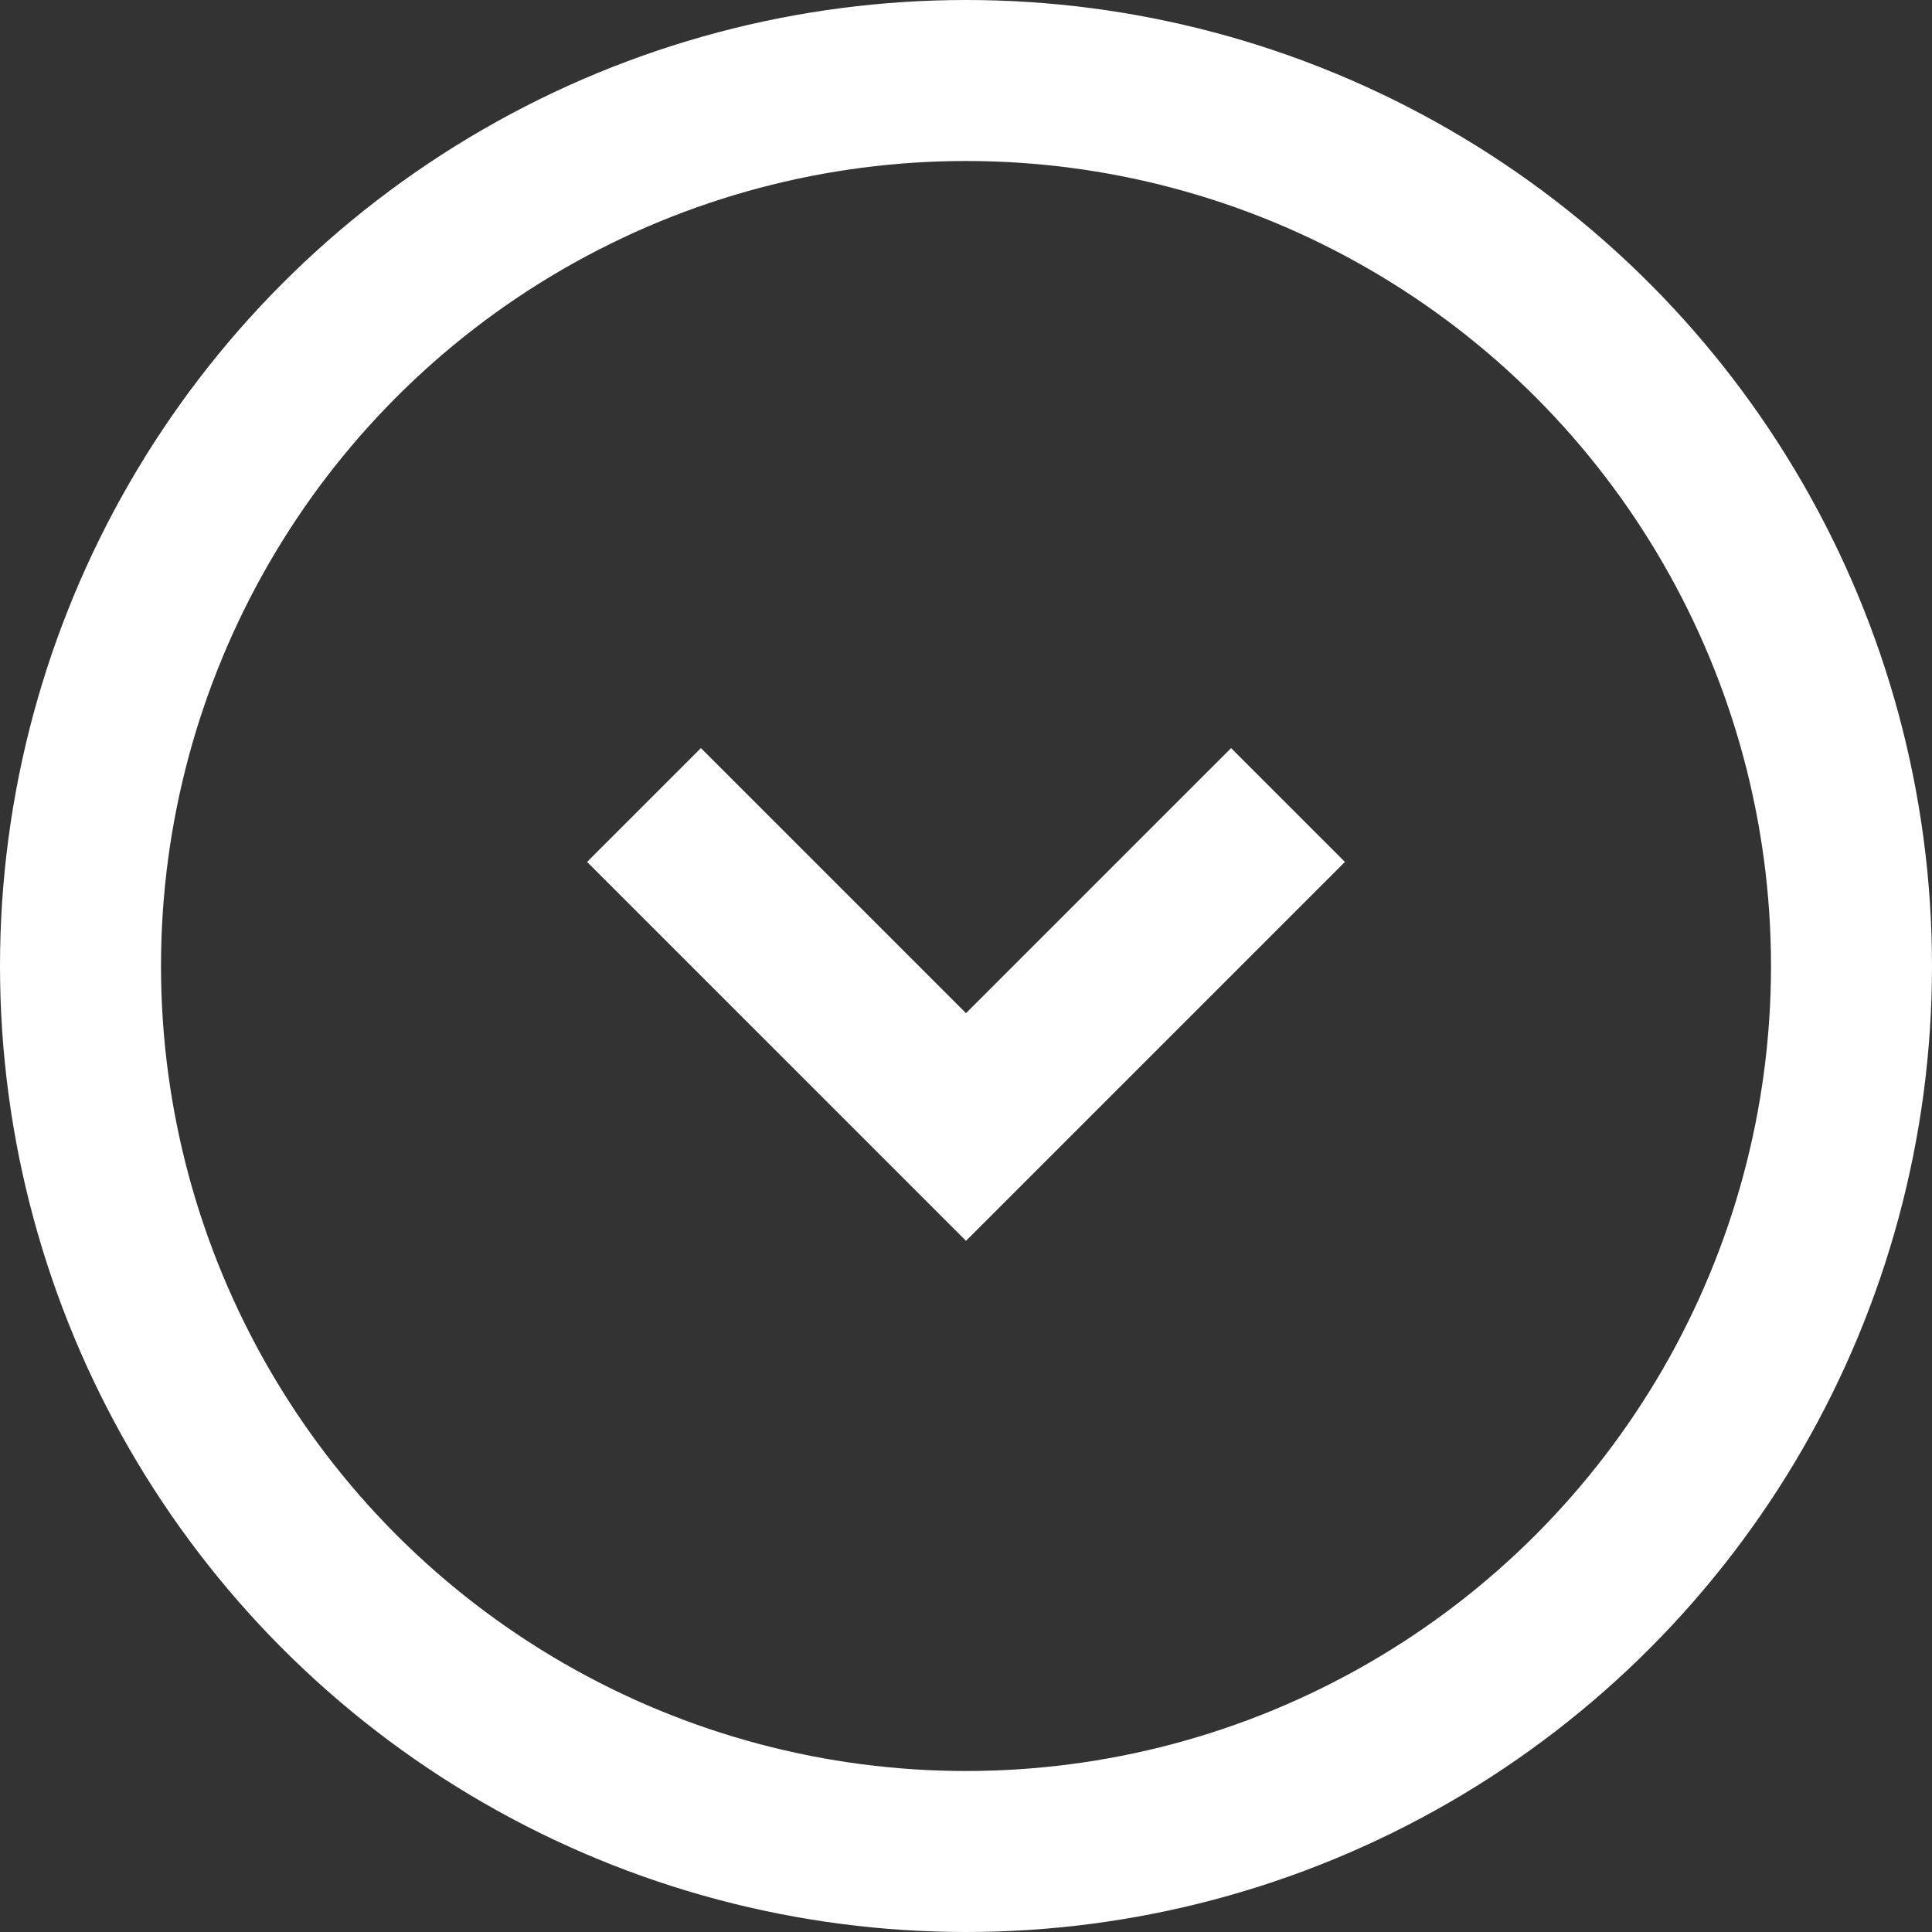
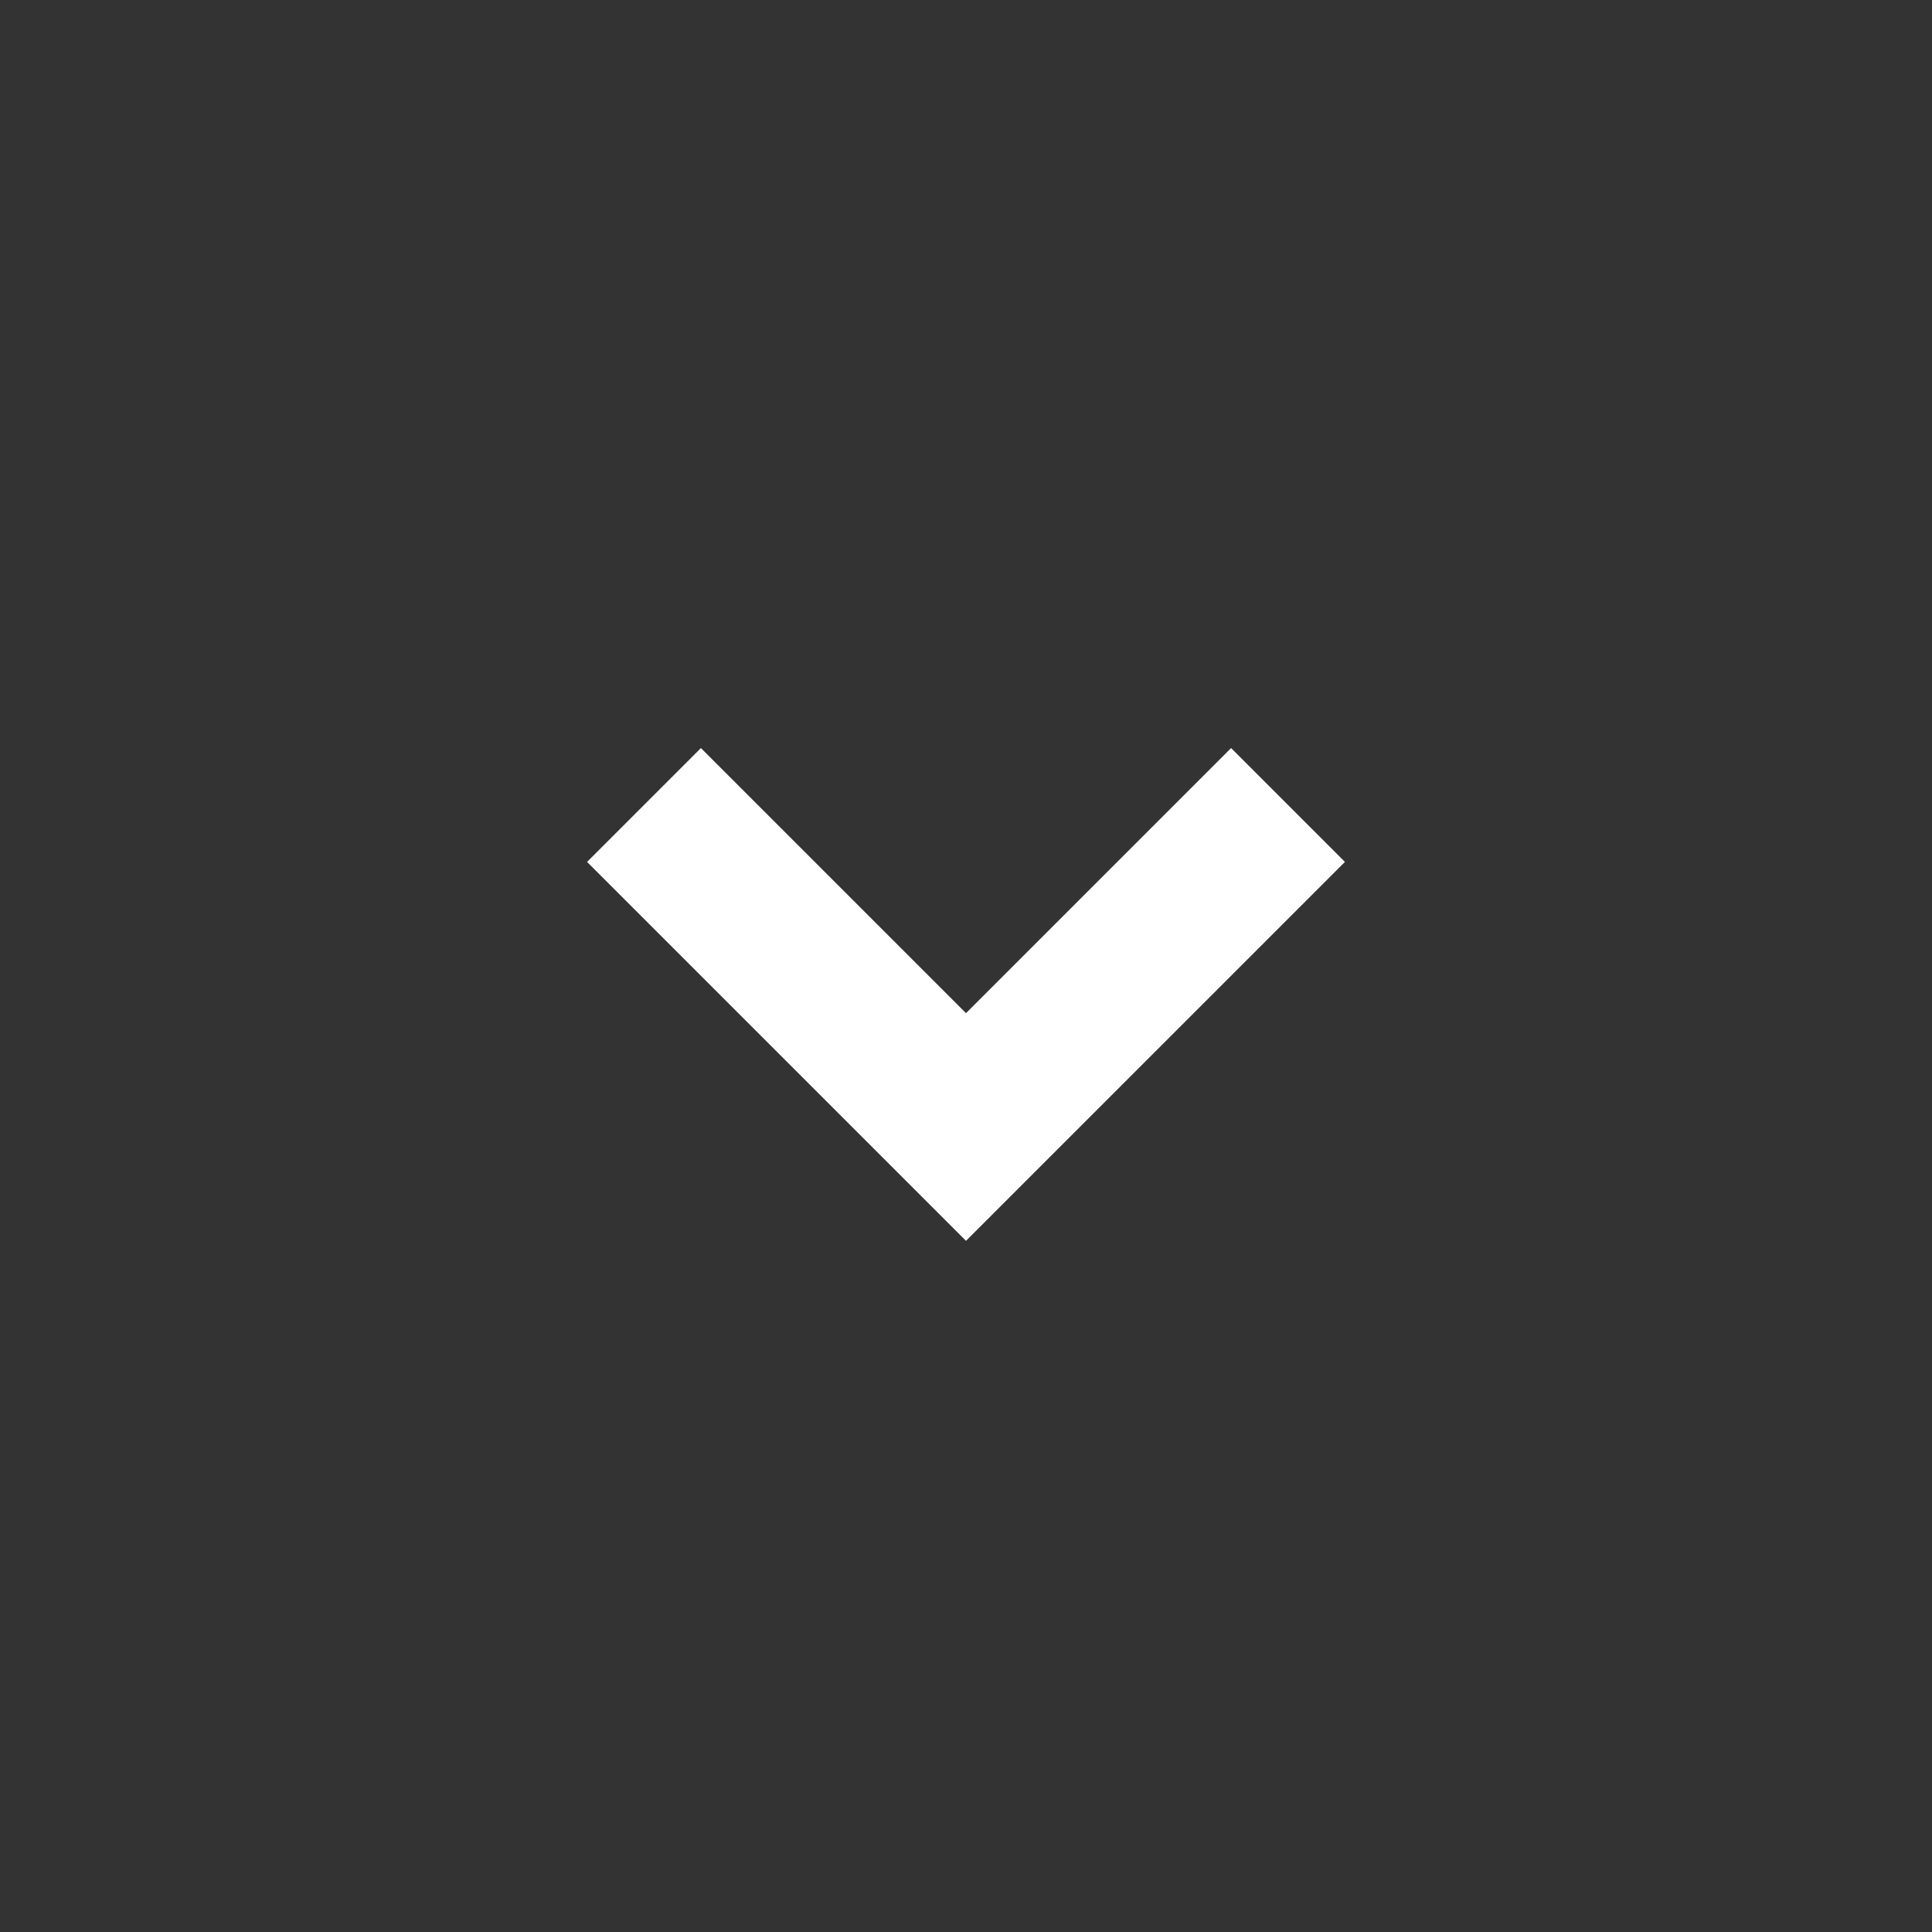
<svg xmlns="http://www.w3.org/2000/svg" width="24" height="24" viewBox="0 0 24 24" fill="none">
  <rect x="0" y="0" width="24" height="24" fill="#333333" stroke="none" />
-   <circle cx="12" cy="12" r="11" stroke="white" stroke-width="2" />
  <path d="M8 10L12 14L16 10" stroke="white" stroke-width="2" />
</svg>